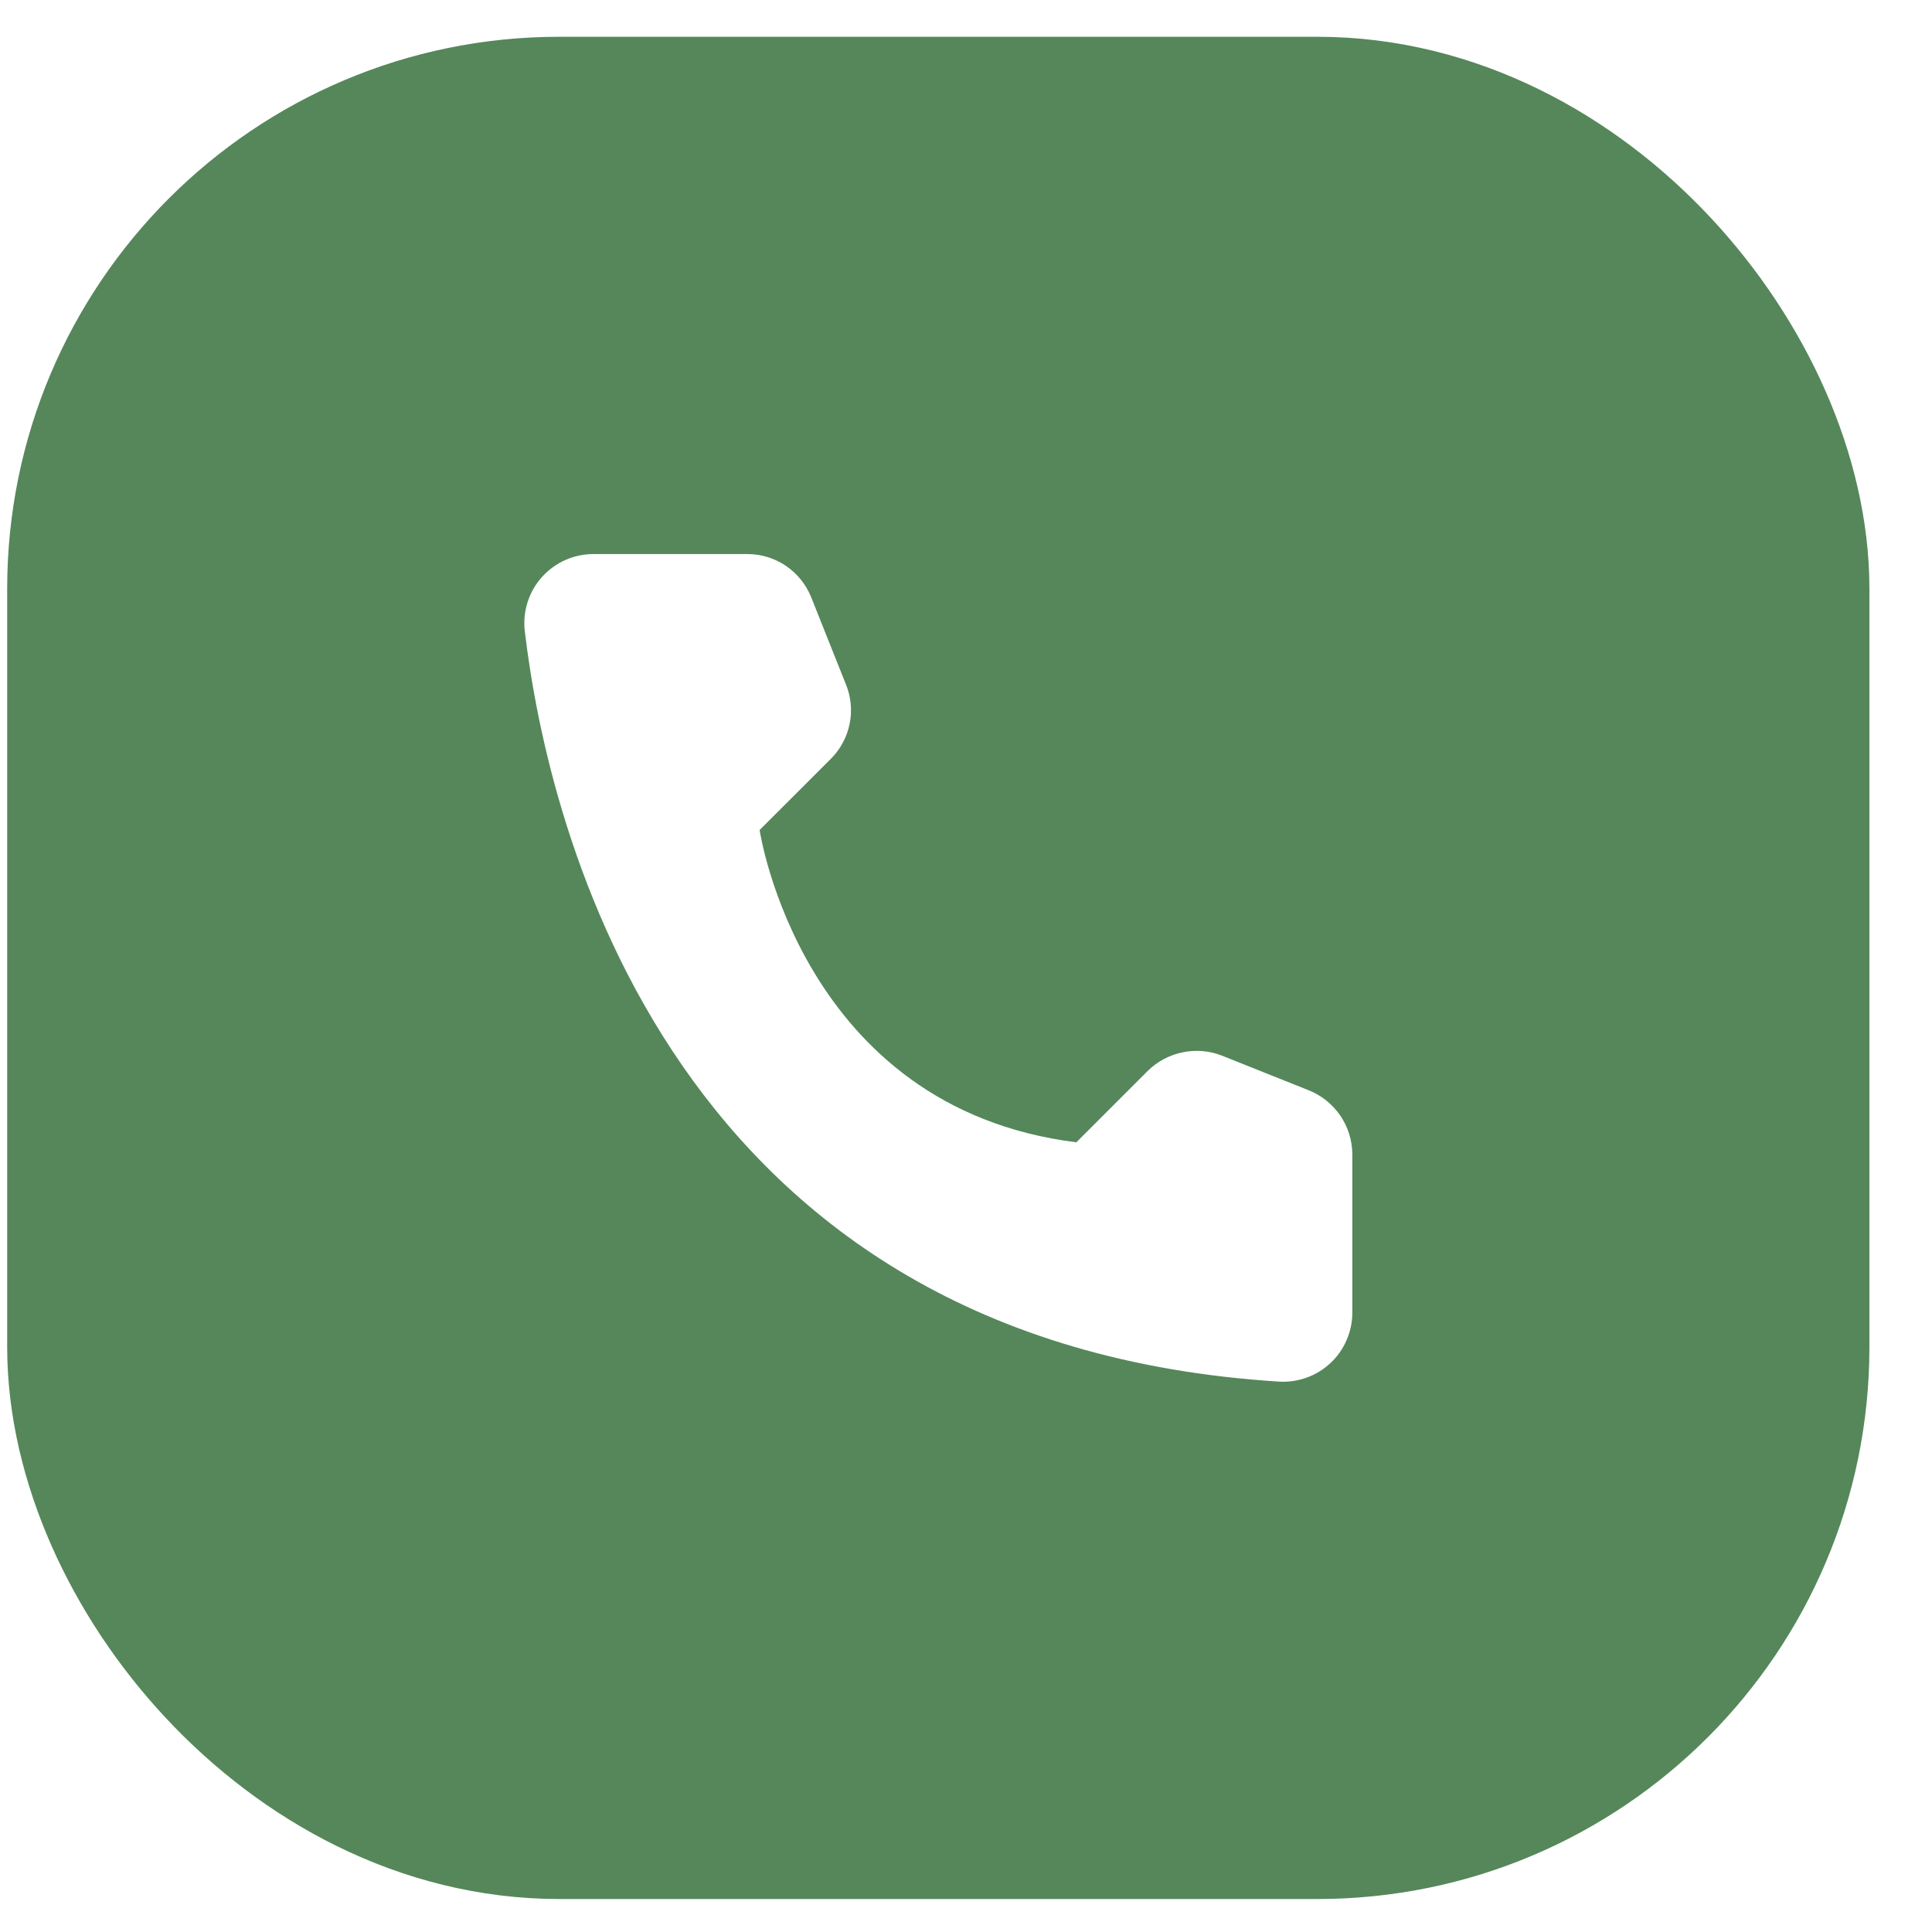
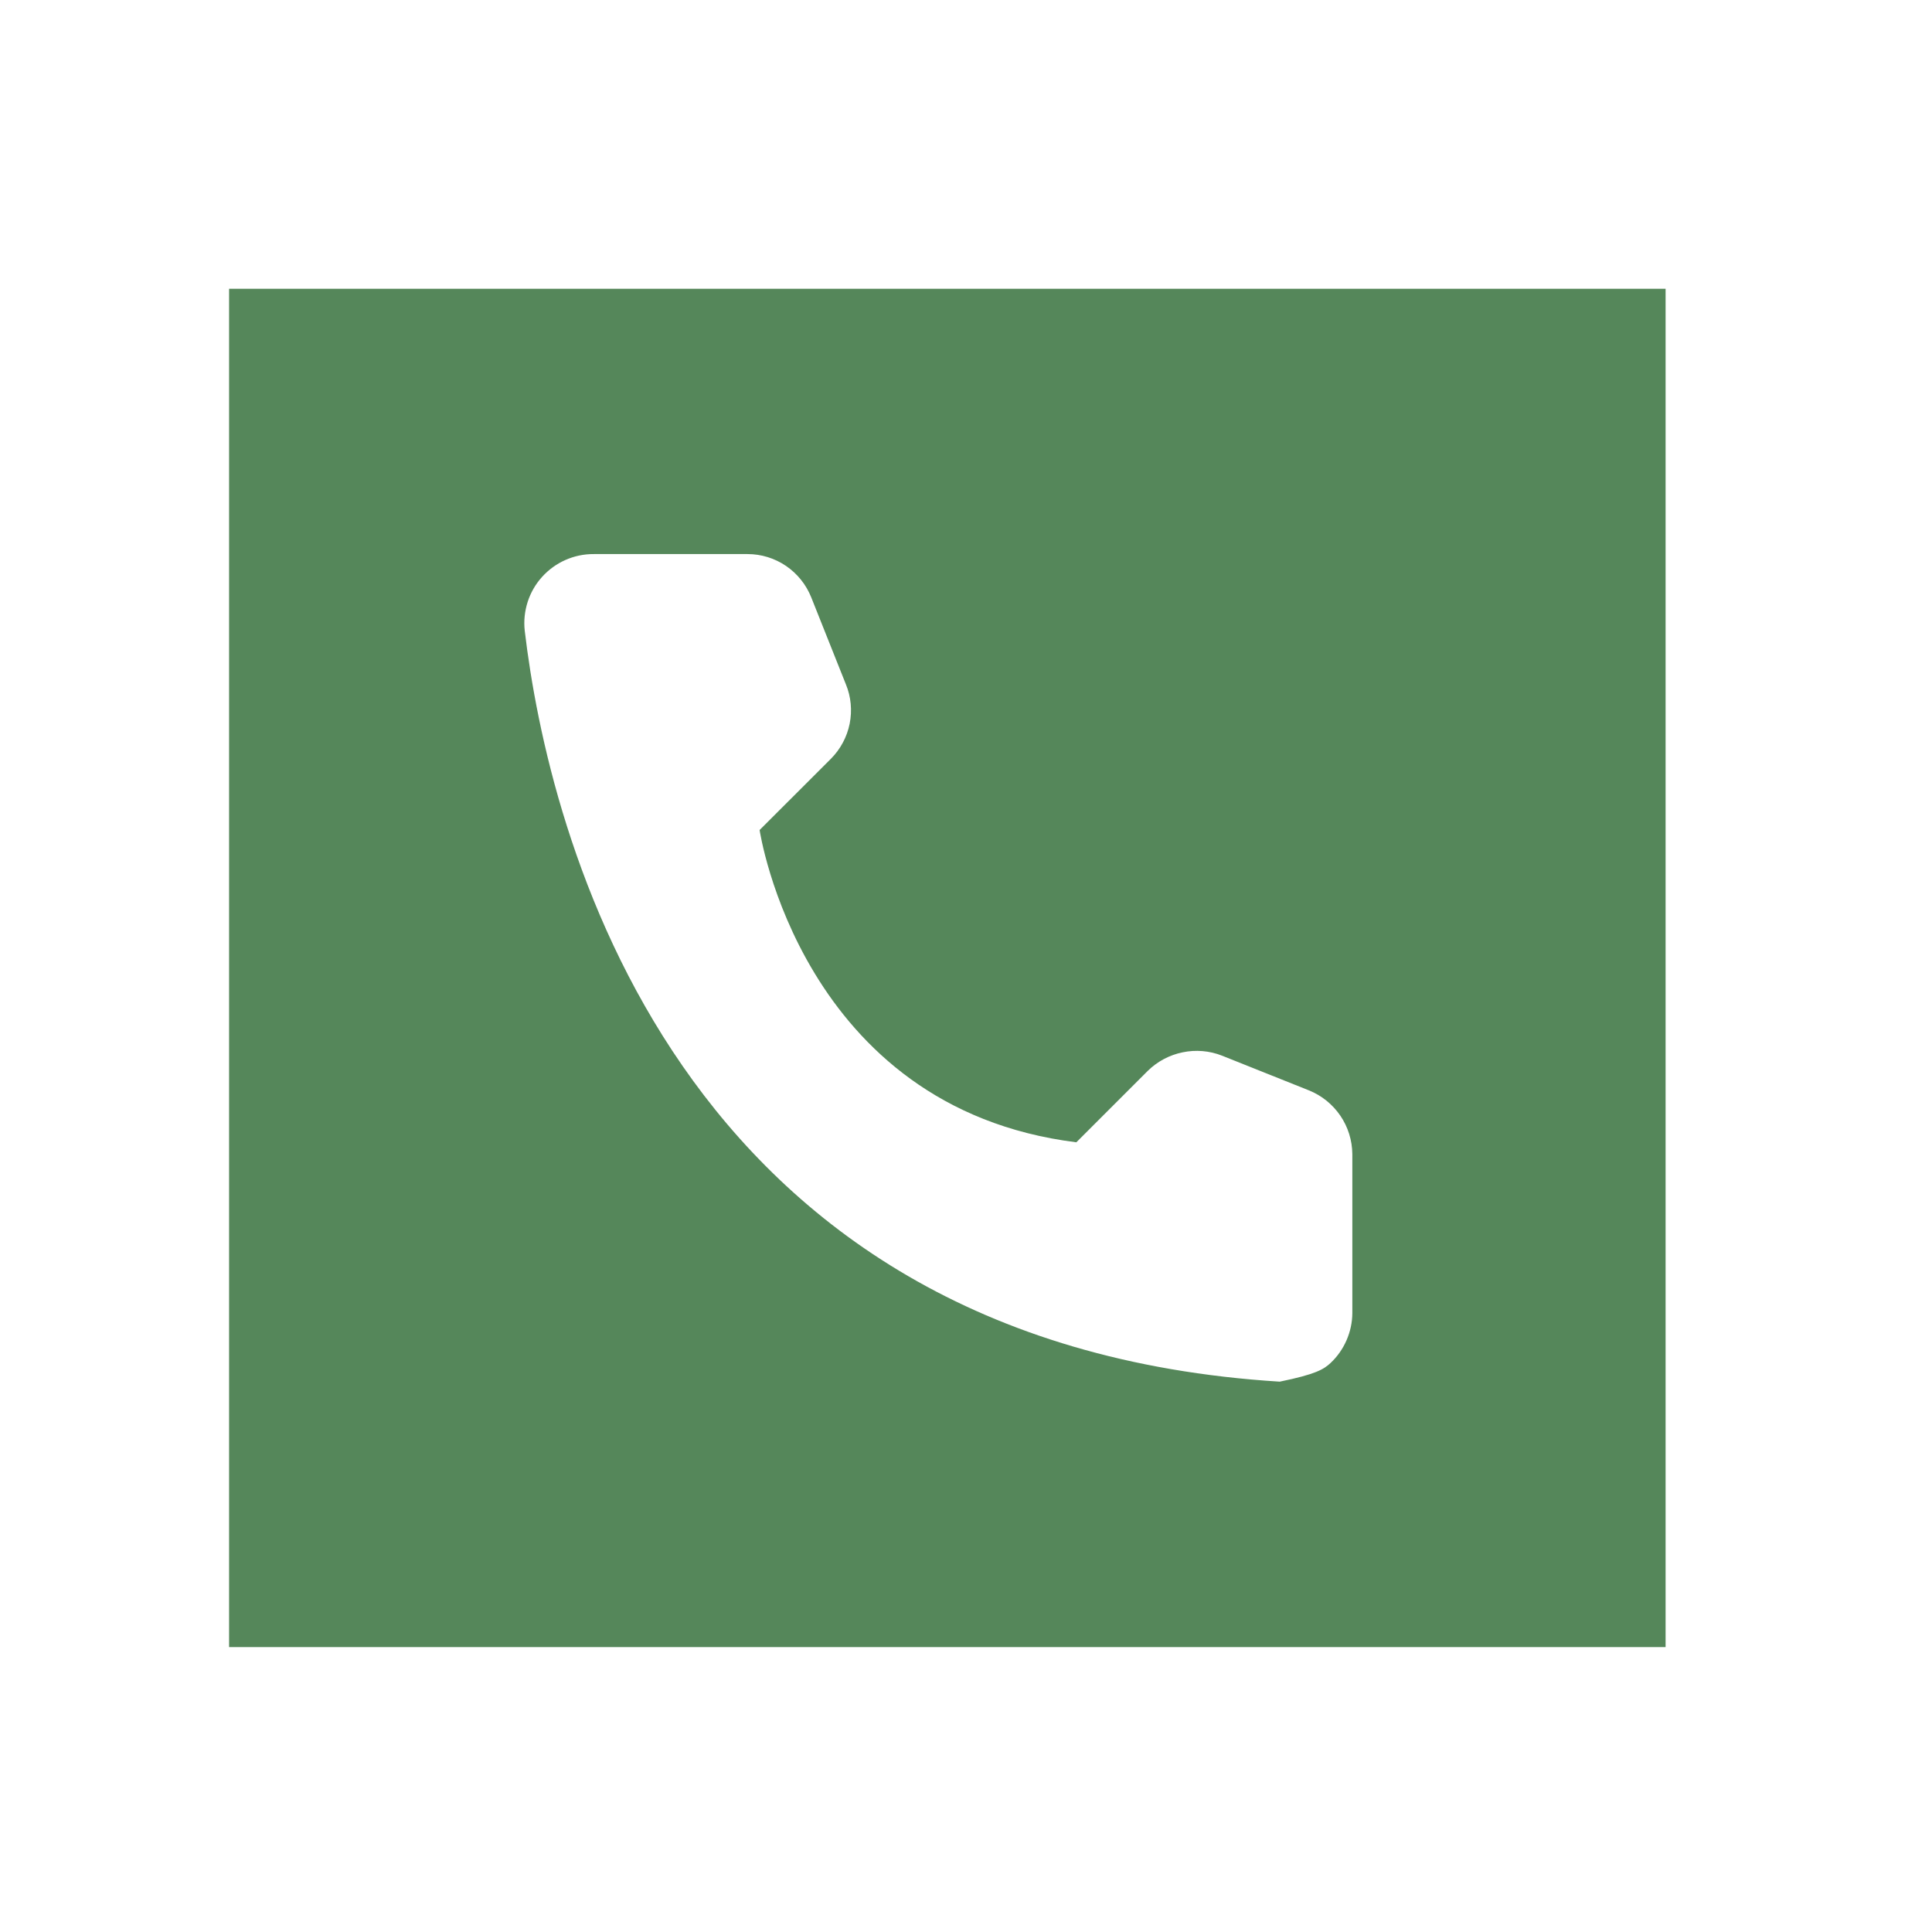
<svg xmlns="http://www.w3.org/2000/svg" width="28" height="28" viewBox="0 0 28 28" fill="none">
-   <path fill-rule="evenodd" clip-rule="evenodd" d="M24.139 4.185H3.32V23.871H24.139V4.185ZM16.633 15.521L15.599 16.555C11.604 16.056 11.009 12.029 11.009 12.029L12.043 10.996C12.181 10.857 12.275 10.681 12.314 10.489C12.352 10.297 12.334 10.098 12.259 9.917L11.757 8.657C11.683 8.472 11.556 8.314 11.392 8.202C11.227 8.09 11.033 8.03 10.834 8.03H8.606C8.465 8.029 8.325 8.058 8.196 8.115C8.066 8.172 7.951 8.256 7.856 8.361C7.761 8.466 7.69 8.59 7.647 8.724C7.604 8.859 7.589 9.001 7.605 9.142C7.942 12.002 9.722 19.475 18.547 20.024C18.682 20.03 18.817 20.01 18.944 19.963C19.07 19.917 19.186 19.845 19.285 19.752C19.383 19.66 19.461 19.548 19.515 19.424C19.569 19.3 19.598 19.167 19.599 19.032V16.725C19.597 16.527 19.537 16.333 19.425 16.169C19.313 16.005 19.155 15.877 18.971 15.803L17.712 15.3C17.53 15.228 17.331 15.211 17.14 15.251C16.948 15.29 16.772 15.384 16.633 15.521Z" fill="#55875a" />
-   <rect x="2.104" y="2.533" width="22.989" height="22.989" rx="6" stroke="#55875a" stroke-width="4" />
+   <path fill-rule="evenodd" clip-rule="evenodd" d="M24.139 4.185H3.32V23.871H24.139V4.185ZM16.633 15.521L15.599 16.555C11.604 16.056 11.009 12.029 11.009 12.029L12.043 10.996C12.181 10.857 12.275 10.681 12.314 10.489C12.352 10.297 12.334 10.098 12.259 9.917L11.757 8.657C11.683 8.472 11.556 8.314 11.392 8.202C11.227 8.09 11.033 8.03 10.834 8.03H8.606C8.465 8.029 8.325 8.058 8.196 8.115C8.066 8.172 7.951 8.256 7.856 8.361C7.761 8.466 7.69 8.59 7.647 8.724C7.604 8.859 7.589 9.001 7.605 9.142C7.942 12.002 9.722 19.475 18.547 20.024C19.07 19.917 19.186 19.845 19.285 19.752C19.383 19.66 19.461 19.548 19.515 19.424C19.569 19.3 19.598 19.167 19.599 19.032V16.725C19.597 16.527 19.537 16.333 19.425 16.169C19.313 16.005 19.155 15.877 18.971 15.803L17.712 15.3C17.53 15.228 17.331 15.211 17.14 15.251C16.948 15.29 16.772 15.384 16.633 15.521Z" fill="#55875a" />
</svg>